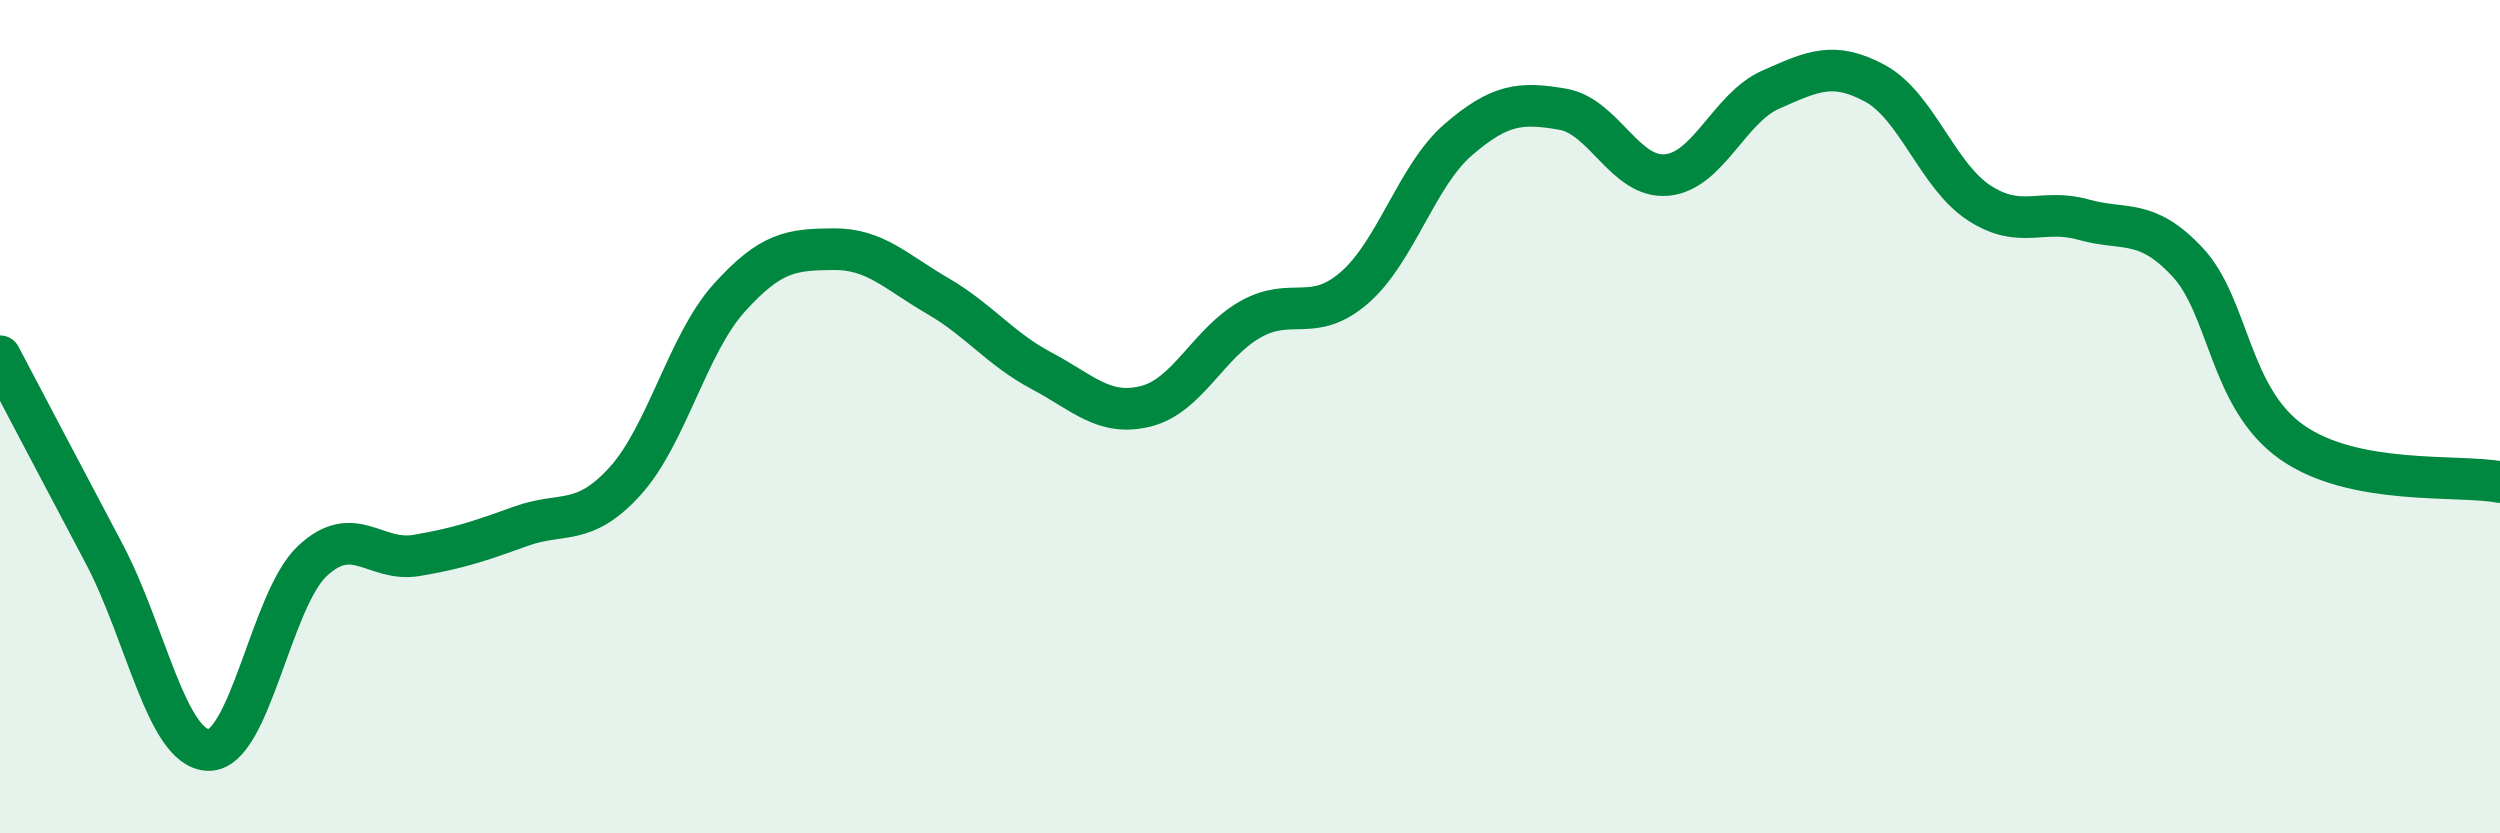
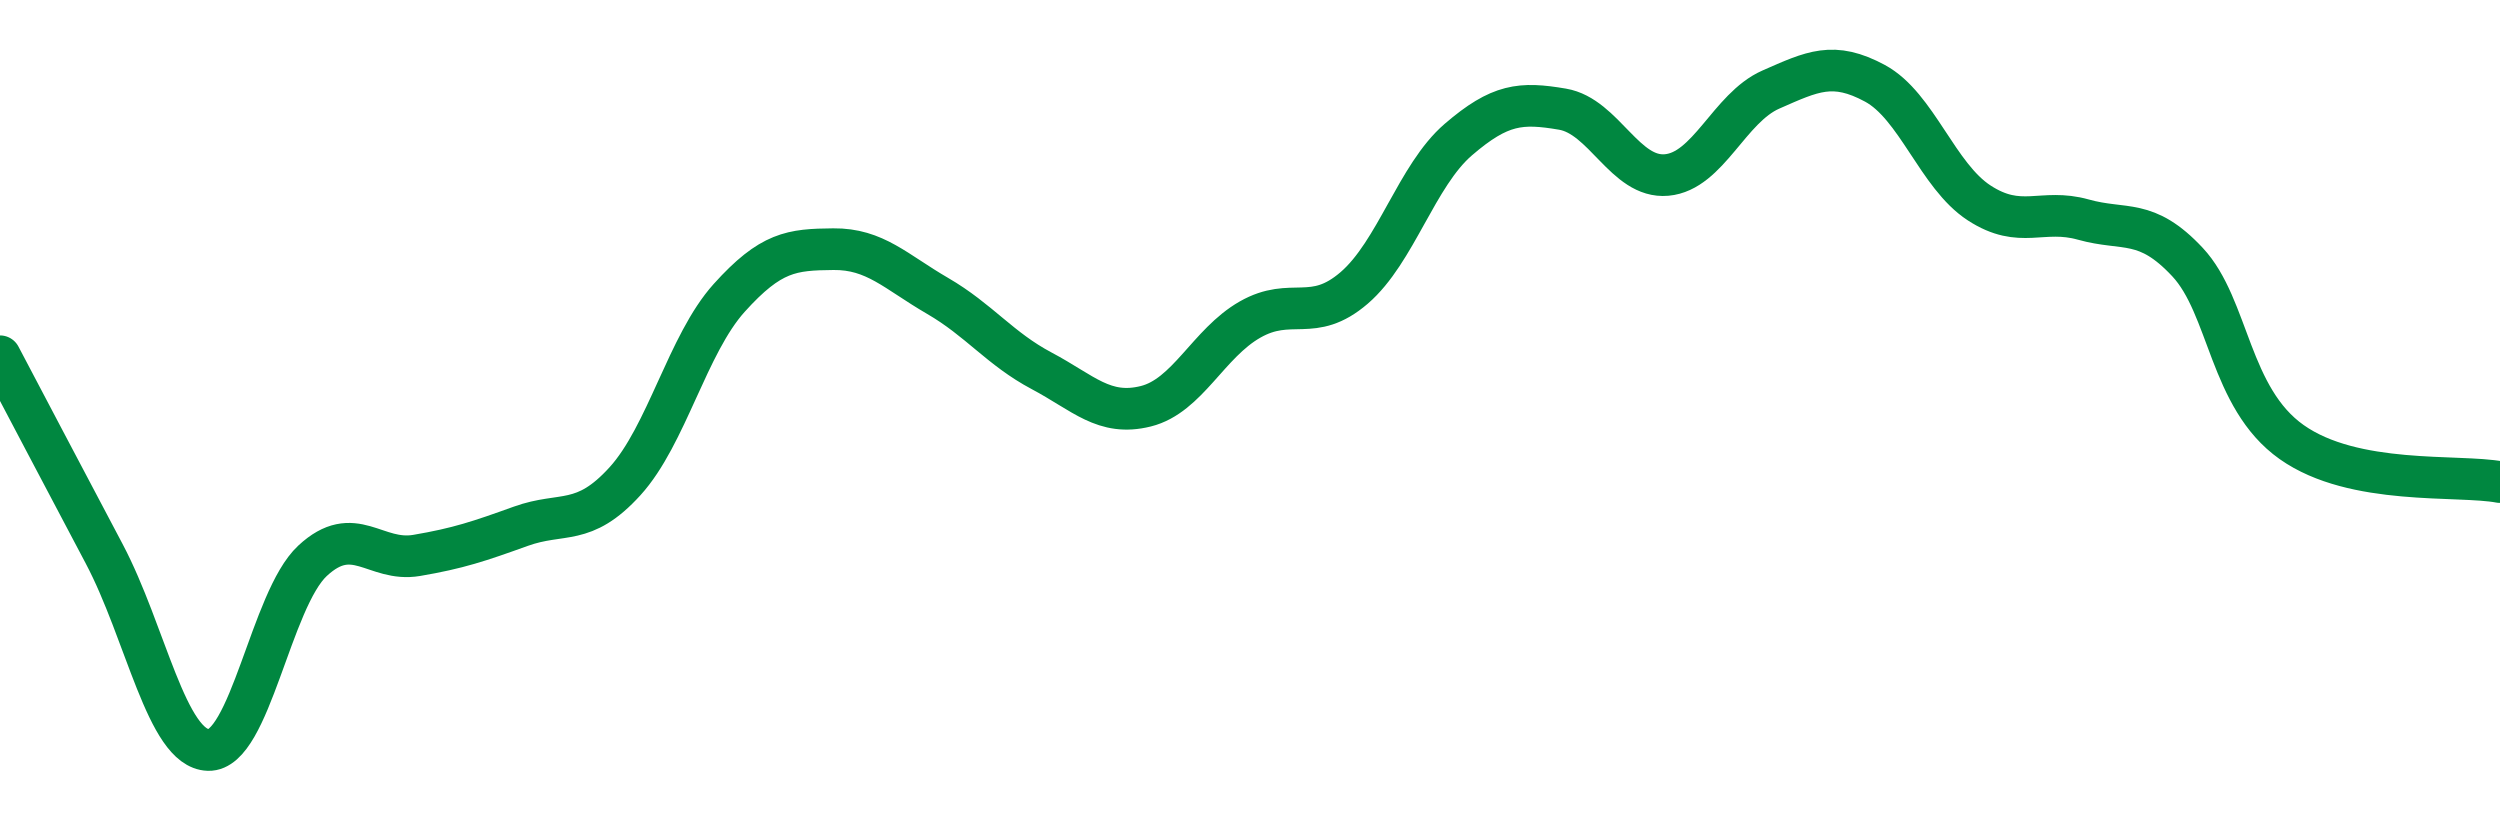
<svg xmlns="http://www.w3.org/2000/svg" width="60" height="20" viewBox="0 0 60 20">
-   <path d="M 0,8.55 C 0.5,9.5 1.5,11.4 2.5,13.29 C 3.5,15.18 4,17.97 5,18 C 6,18.03 6.5,14.39 7.5,13.46 C 8.5,12.53 9,13.5 10,13.33 C 11,13.16 11.5,12.99 12.5,12.63 C 13.5,12.27 14,12.65 15,11.55 C 16,10.45 16.5,8.26 17.5,7.15 C 18.5,6.04 19,5.99 20,5.98 C 21,5.97 21.5,6.52 22.5,7.1 C 23.5,7.68 24,8.37 25,8.9 C 26,9.43 26.5,10 27.5,9.75 C 28.5,9.5 29,8.24 30,7.67 C 31,7.1 31.5,7.77 32.5,6.91 C 33.5,6.05 34,4.21 35,3.35 C 36,2.49 36.5,2.45 37.5,2.62 C 38.5,2.79 39,4.29 40,4.2 C 41,4.11 41.5,2.59 42.5,2.15 C 43.5,1.71 44,1.46 45,2 C 46,2.54 46.5,4.22 47.5,4.87 C 48.5,5.52 49,4.99 50,5.27 C 51,5.55 51.5,5.22 52.5,6.29 C 53.5,7.36 53.5,9.55 55,10.61 C 56.5,11.67 59,11.38 60,11.57L60 20L0 20Z" fill="#008740" opacity="0.1" stroke-linecap="round" stroke-linejoin="round" />
  <path d="M 0,8.55 C 0.5,9.5 1.5,11.4 2.5,13.29 C 3.5,15.18 4,17.97 5,18 C 6,18.03 6.5,14.39 7.5,13.46 C 8.5,12.53 9,13.5 10,13.33 C 11,13.16 11.5,12.99 12.5,12.63 C 13.5,12.27 14,12.65 15,11.55 C 16,10.45 16.5,8.26 17.5,7.15 C 18.5,6.04 19,5.99 20,5.98 C 21,5.97 21.5,6.52 22.5,7.1 C 23.5,7.68 24,8.37 25,8.9 C 26,9.43 26.5,10 27.5,9.75 C 28.5,9.5 29,8.24 30,7.67 C 31,7.1 31.5,7.77 32.5,6.91 C 33.5,6.05 34,4.21 35,3.35 C 36,2.49 36.5,2.45 37.5,2.62 C 38.5,2.79 39,4.29 40,4.2 C 41,4.11 41.5,2.59 42.5,2.15 C 43.5,1.71 44,1.46 45,2 C 46,2.54 46.5,4.22 47.5,4.87 C 48.5,5.52 49,4.99 50,5.27 C 51,5.55 51.5,5.22 52.5,6.29 C 53.5,7.36 53.5,9.55 55,10.61 C 56.5,11.67 59,11.38 60,11.57" stroke="#008740" stroke-width="1" fill="none" stroke-linecap="round" stroke-linejoin="round" />
</svg>